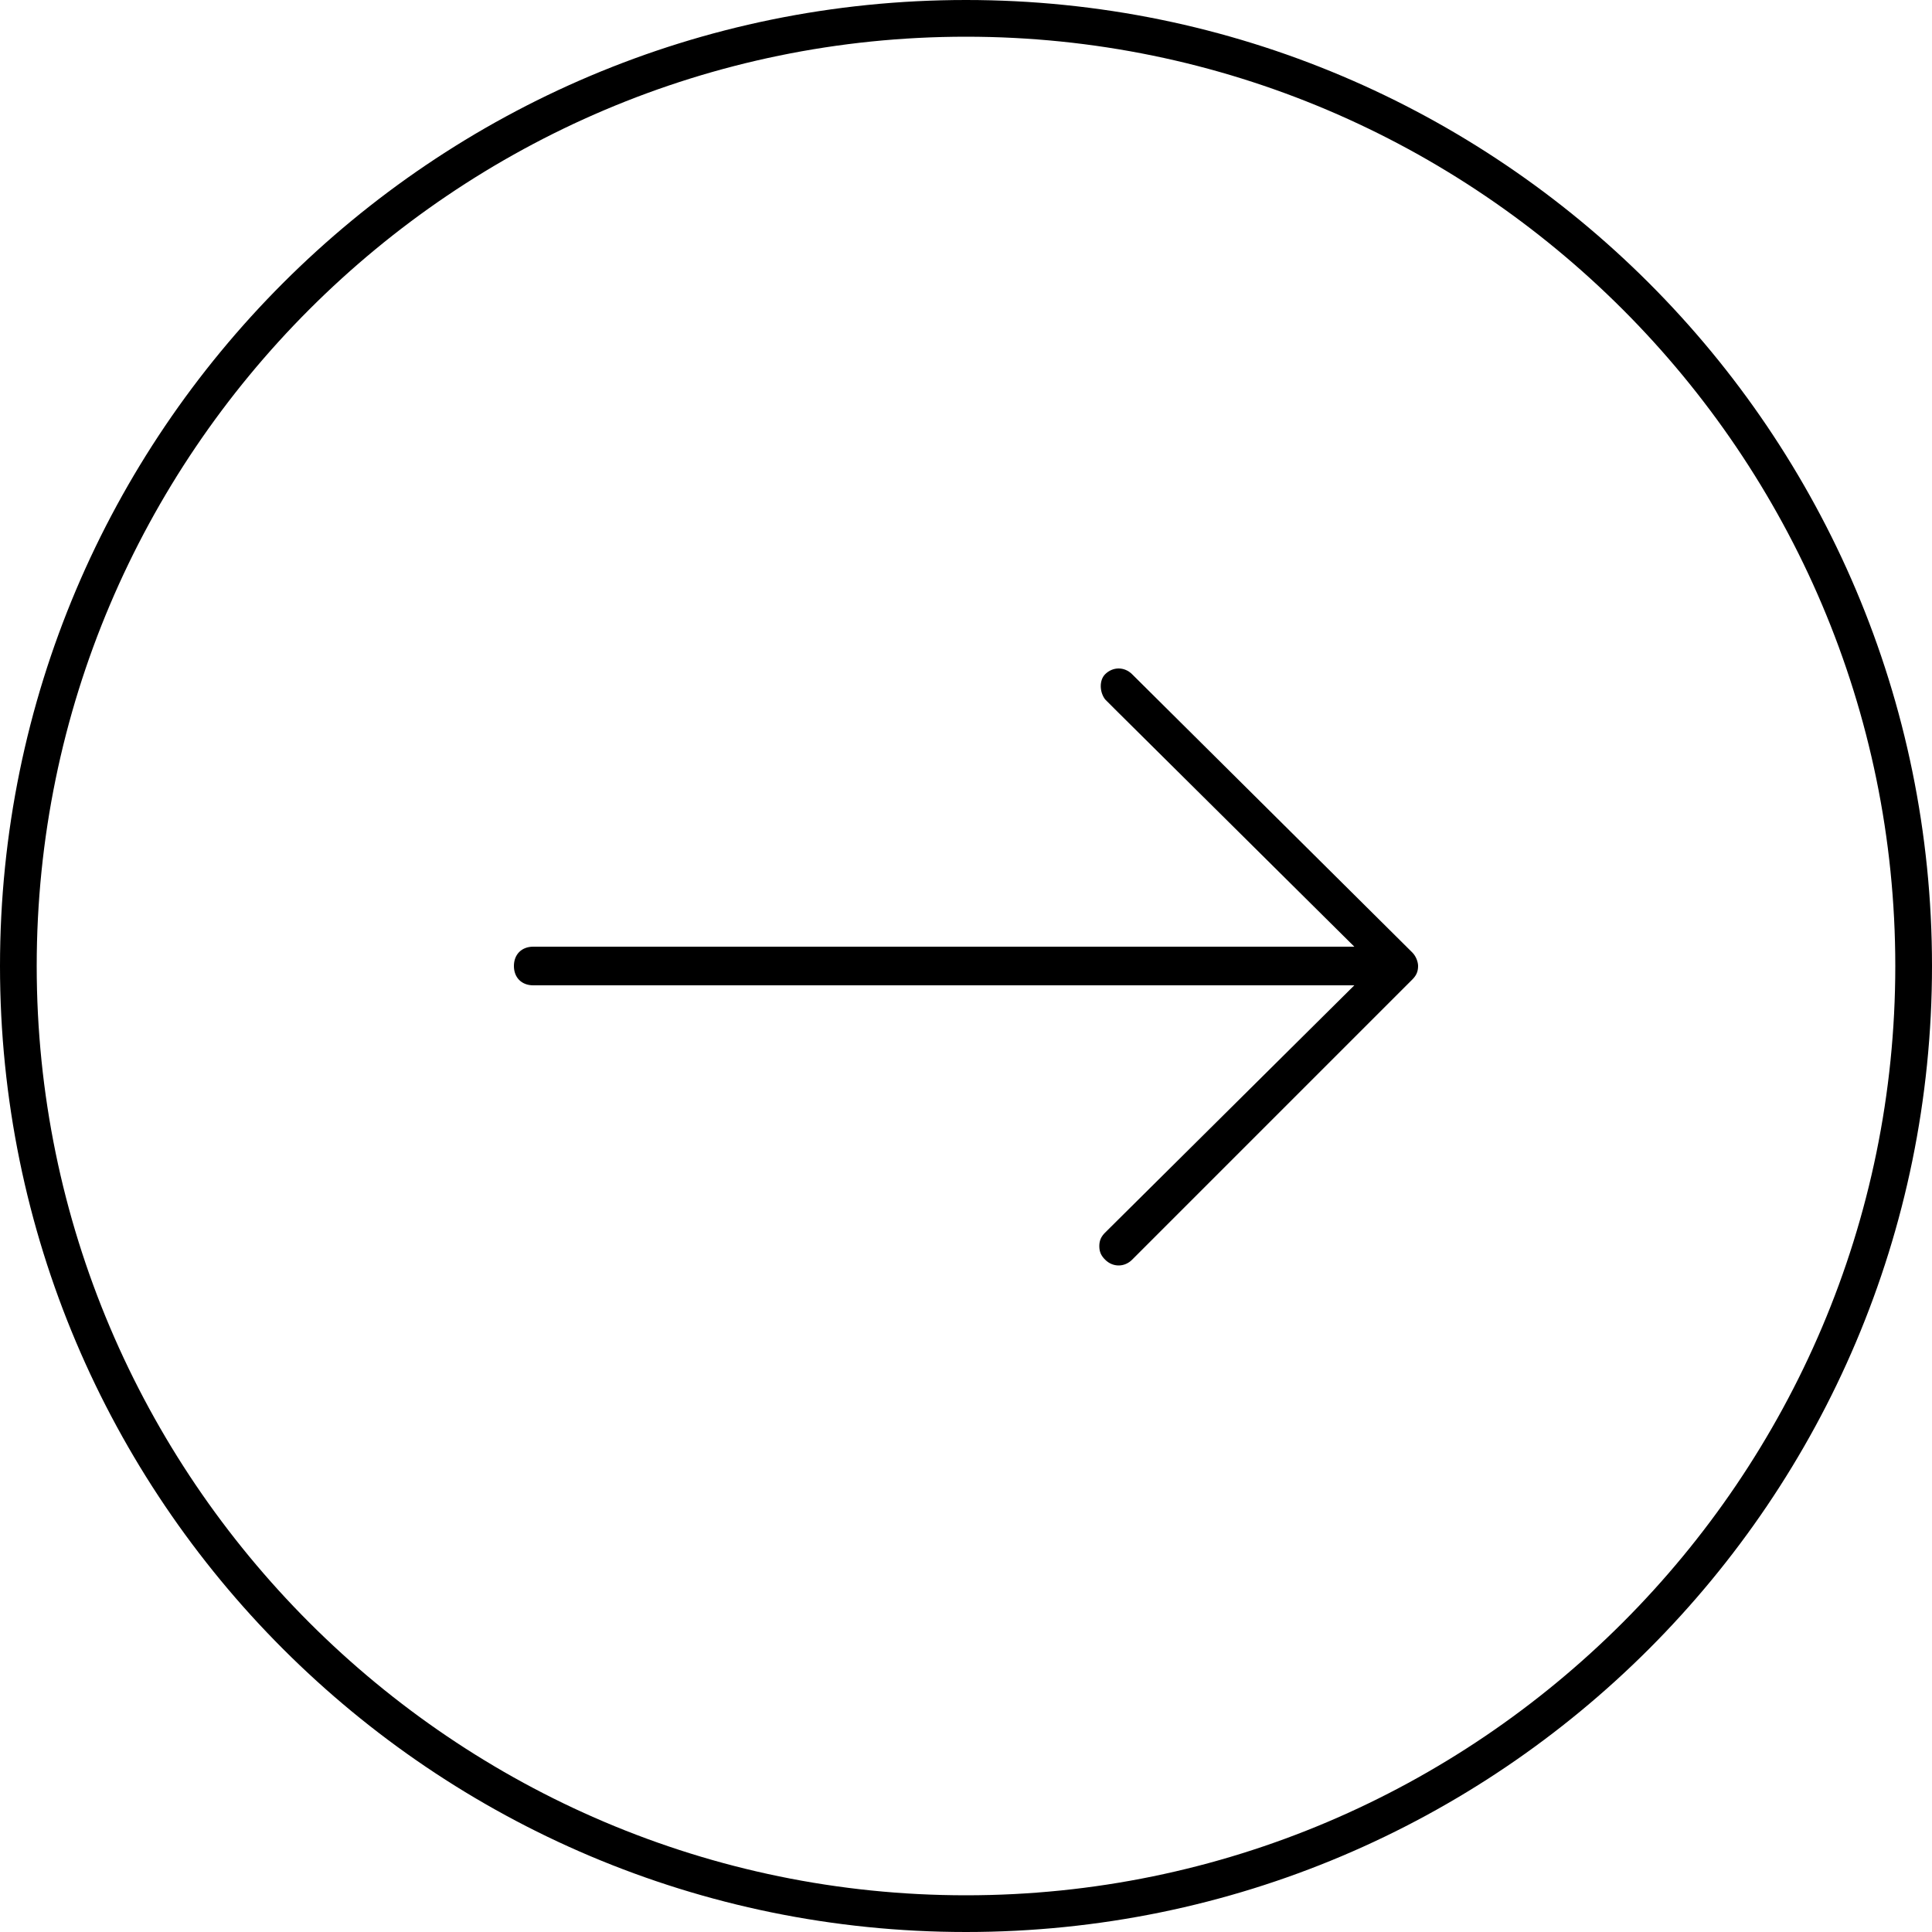
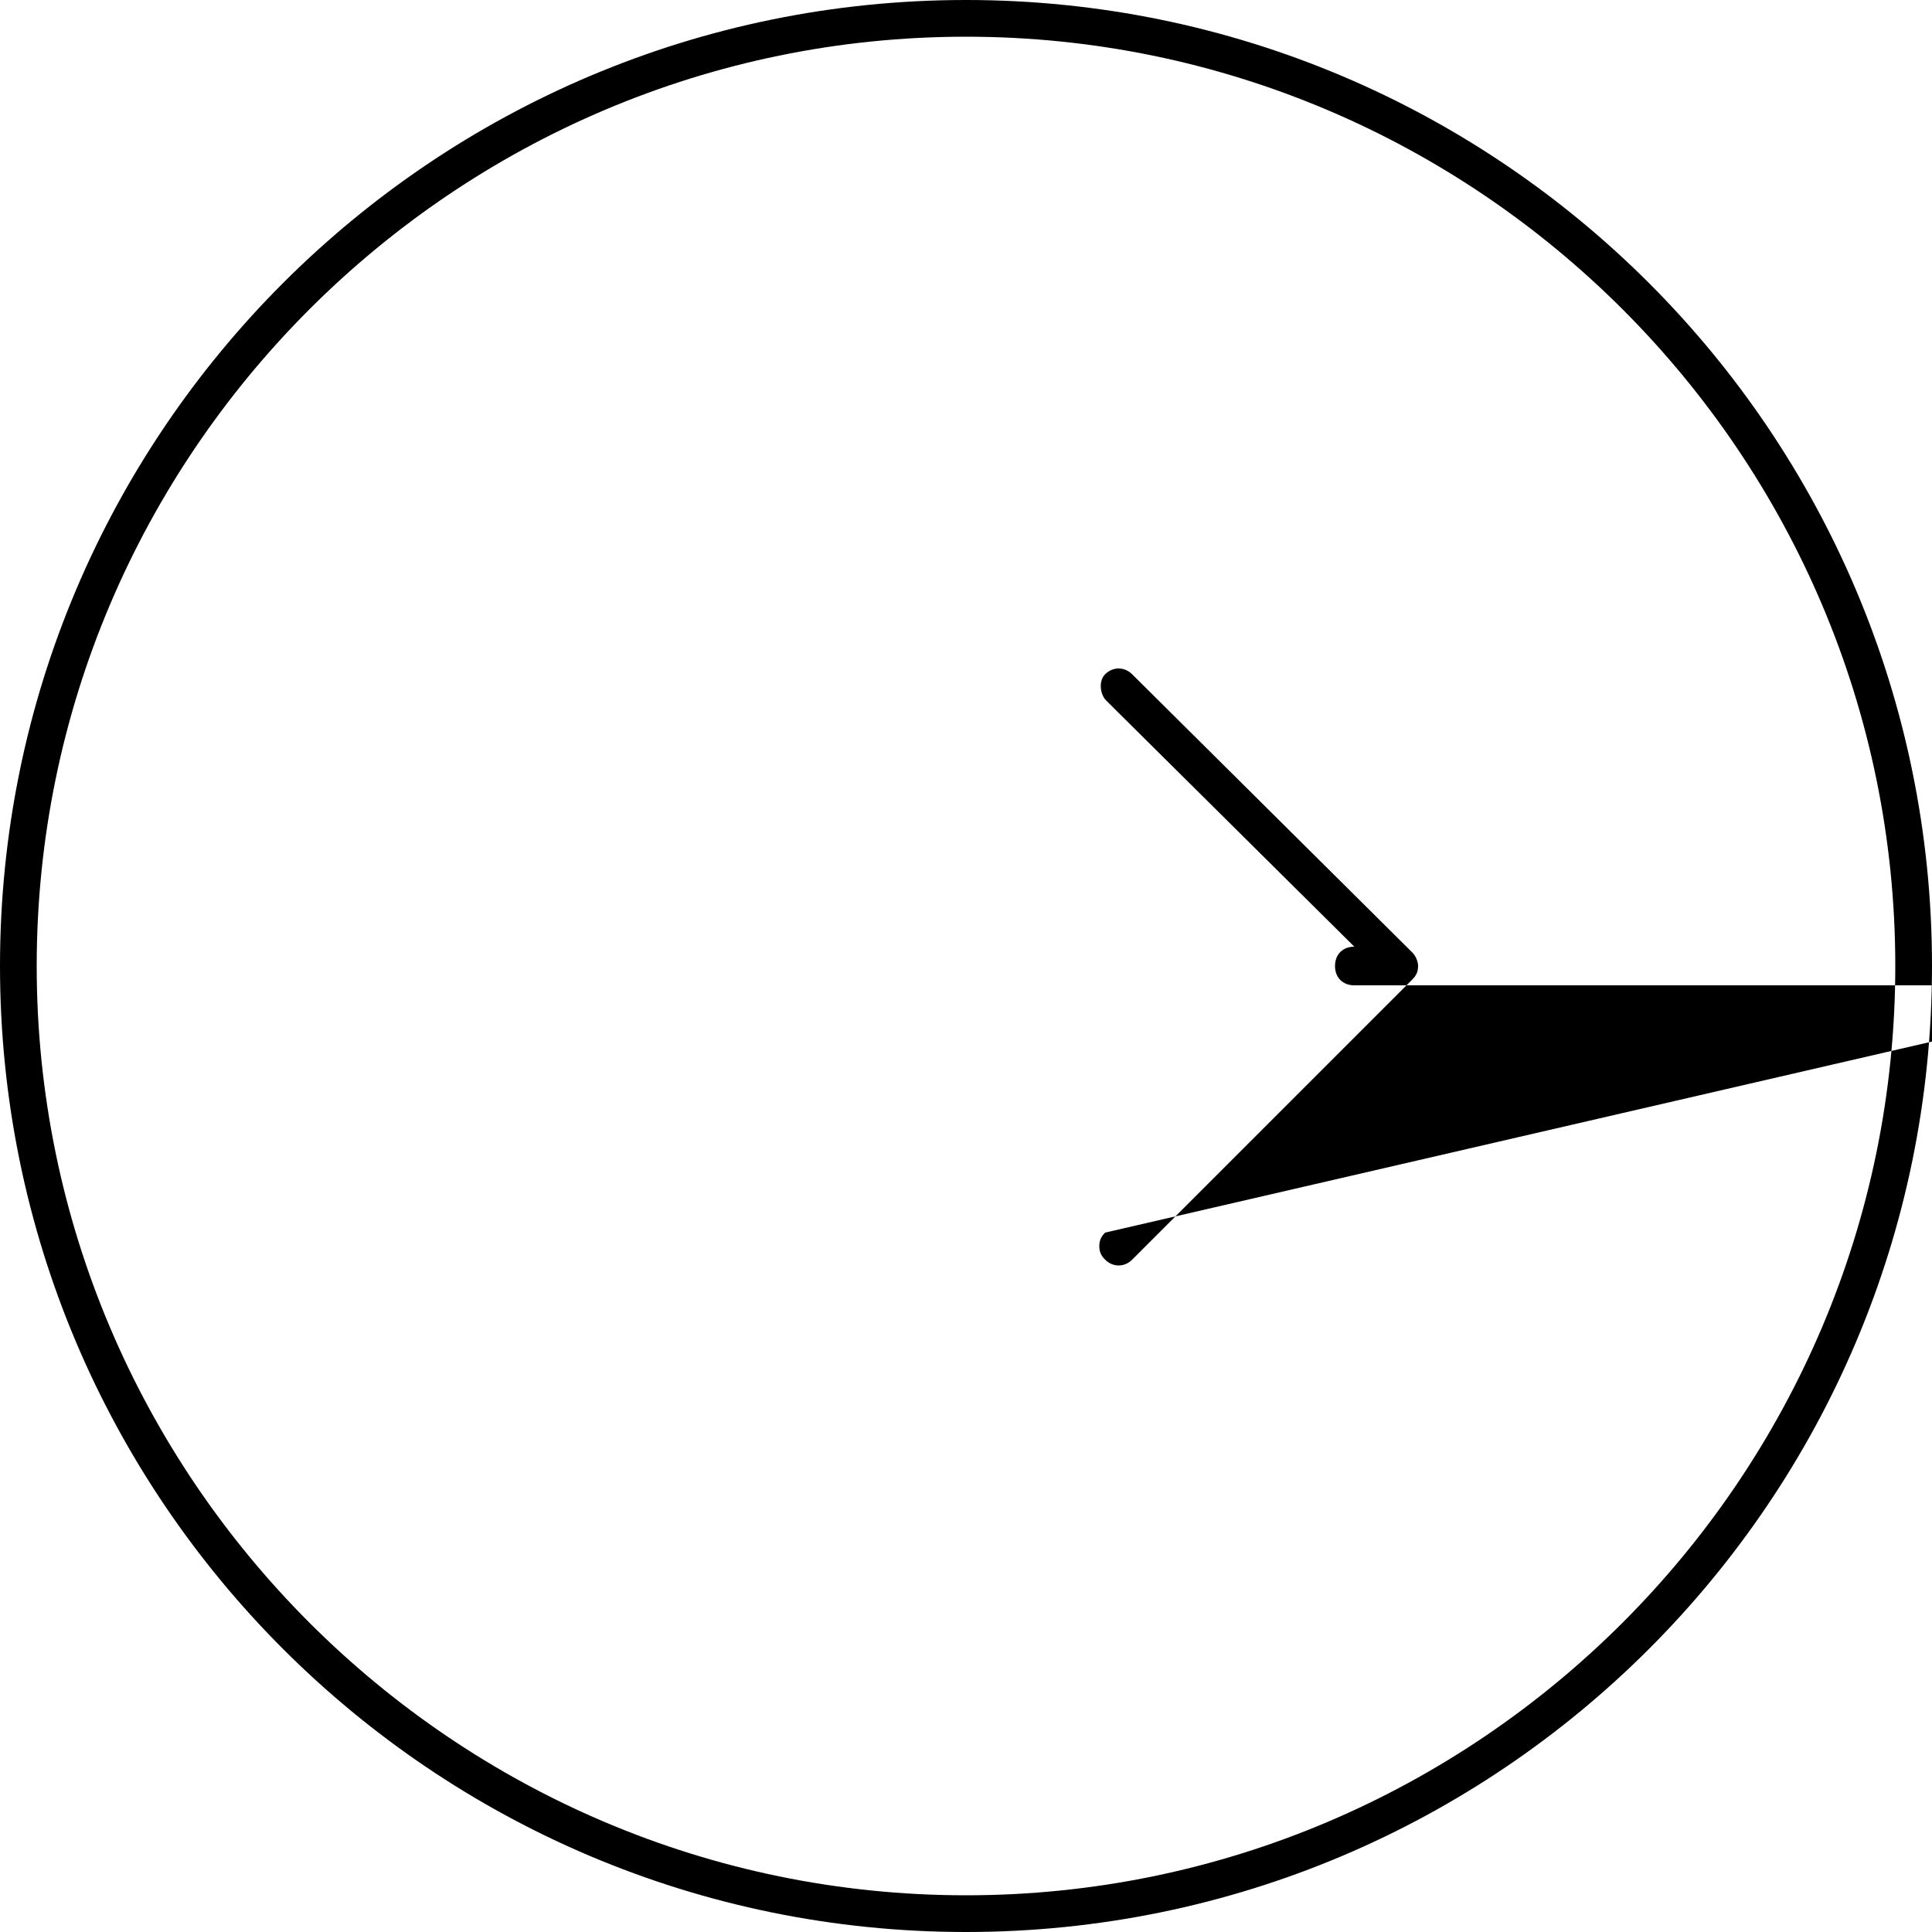
<svg xmlns="http://www.w3.org/2000/svg" version="1.1" id="Layer_1" x="0px" y="0px" viewBox="0 0 100 100" style="enable-background:new 0 0 100 100;" xml:space="preserve">
  <title>up-arrow</title>
-   <path d="M100,50c0-27.6-22.4-50-50-50S0,22.4,0,50s22.4,50,50,50S100,77.6,100,50z M98.1,50c0,26.5-21.6,48.1-48.1,48.1  S1.9,76.5,1.9,50S23.5,1.9,50,1.9S98.1,23.5,98.1,50z M73.4,50c0-0.2-0.1-0.5-0.3-0.7L58.6,34.9c-0.4-0.4-1-0.4-1.4,0l0,0  c-0.3,0.3-0.3,0.9,0,1.3l0.5,0.5v0L70.1,49H27.6c-0.6,0-1,0.4-1,1c0,0.6,0.4,1,1,1h42.5L57.2,63.8c-0.2,0.2-0.3,0.4-0.3,0.7  c0,0.3,0.1,0.5,0.3,0.7c0.4,0.4,1,0.4,1.4,0l14.5-14.5C73.3,50.5,73.4,50.3,73.4,50L73.4,50z" />
+   <path d="M100,50c0-27.6-22.4-50-50-50S0,22.4,0,50s22.4,50,50,50S100,77.6,100,50z M98.1,50c0,26.5-21.6,48.1-48.1,48.1  S1.9,76.5,1.9,50S23.5,1.9,50,1.9S98.1,23.5,98.1,50z M73.4,50c0-0.2-0.1-0.5-0.3-0.7L58.6,34.9c-0.4-0.4-1-0.4-1.4,0l0,0  c-0.3,0.3-0.3,0.9,0,1.3l0.5,0.5v0L70.1,49c-0.6,0-1,0.4-1,1c0,0.6,0.4,1,1,1h42.5L57.2,63.8c-0.2,0.2-0.3,0.4-0.3,0.7  c0,0.3,0.1,0.5,0.3,0.7c0.4,0.4,1,0.4,1.4,0l14.5-14.5C73.3,50.5,73.4,50.3,73.4,50L73.4,50z" />
</svg>